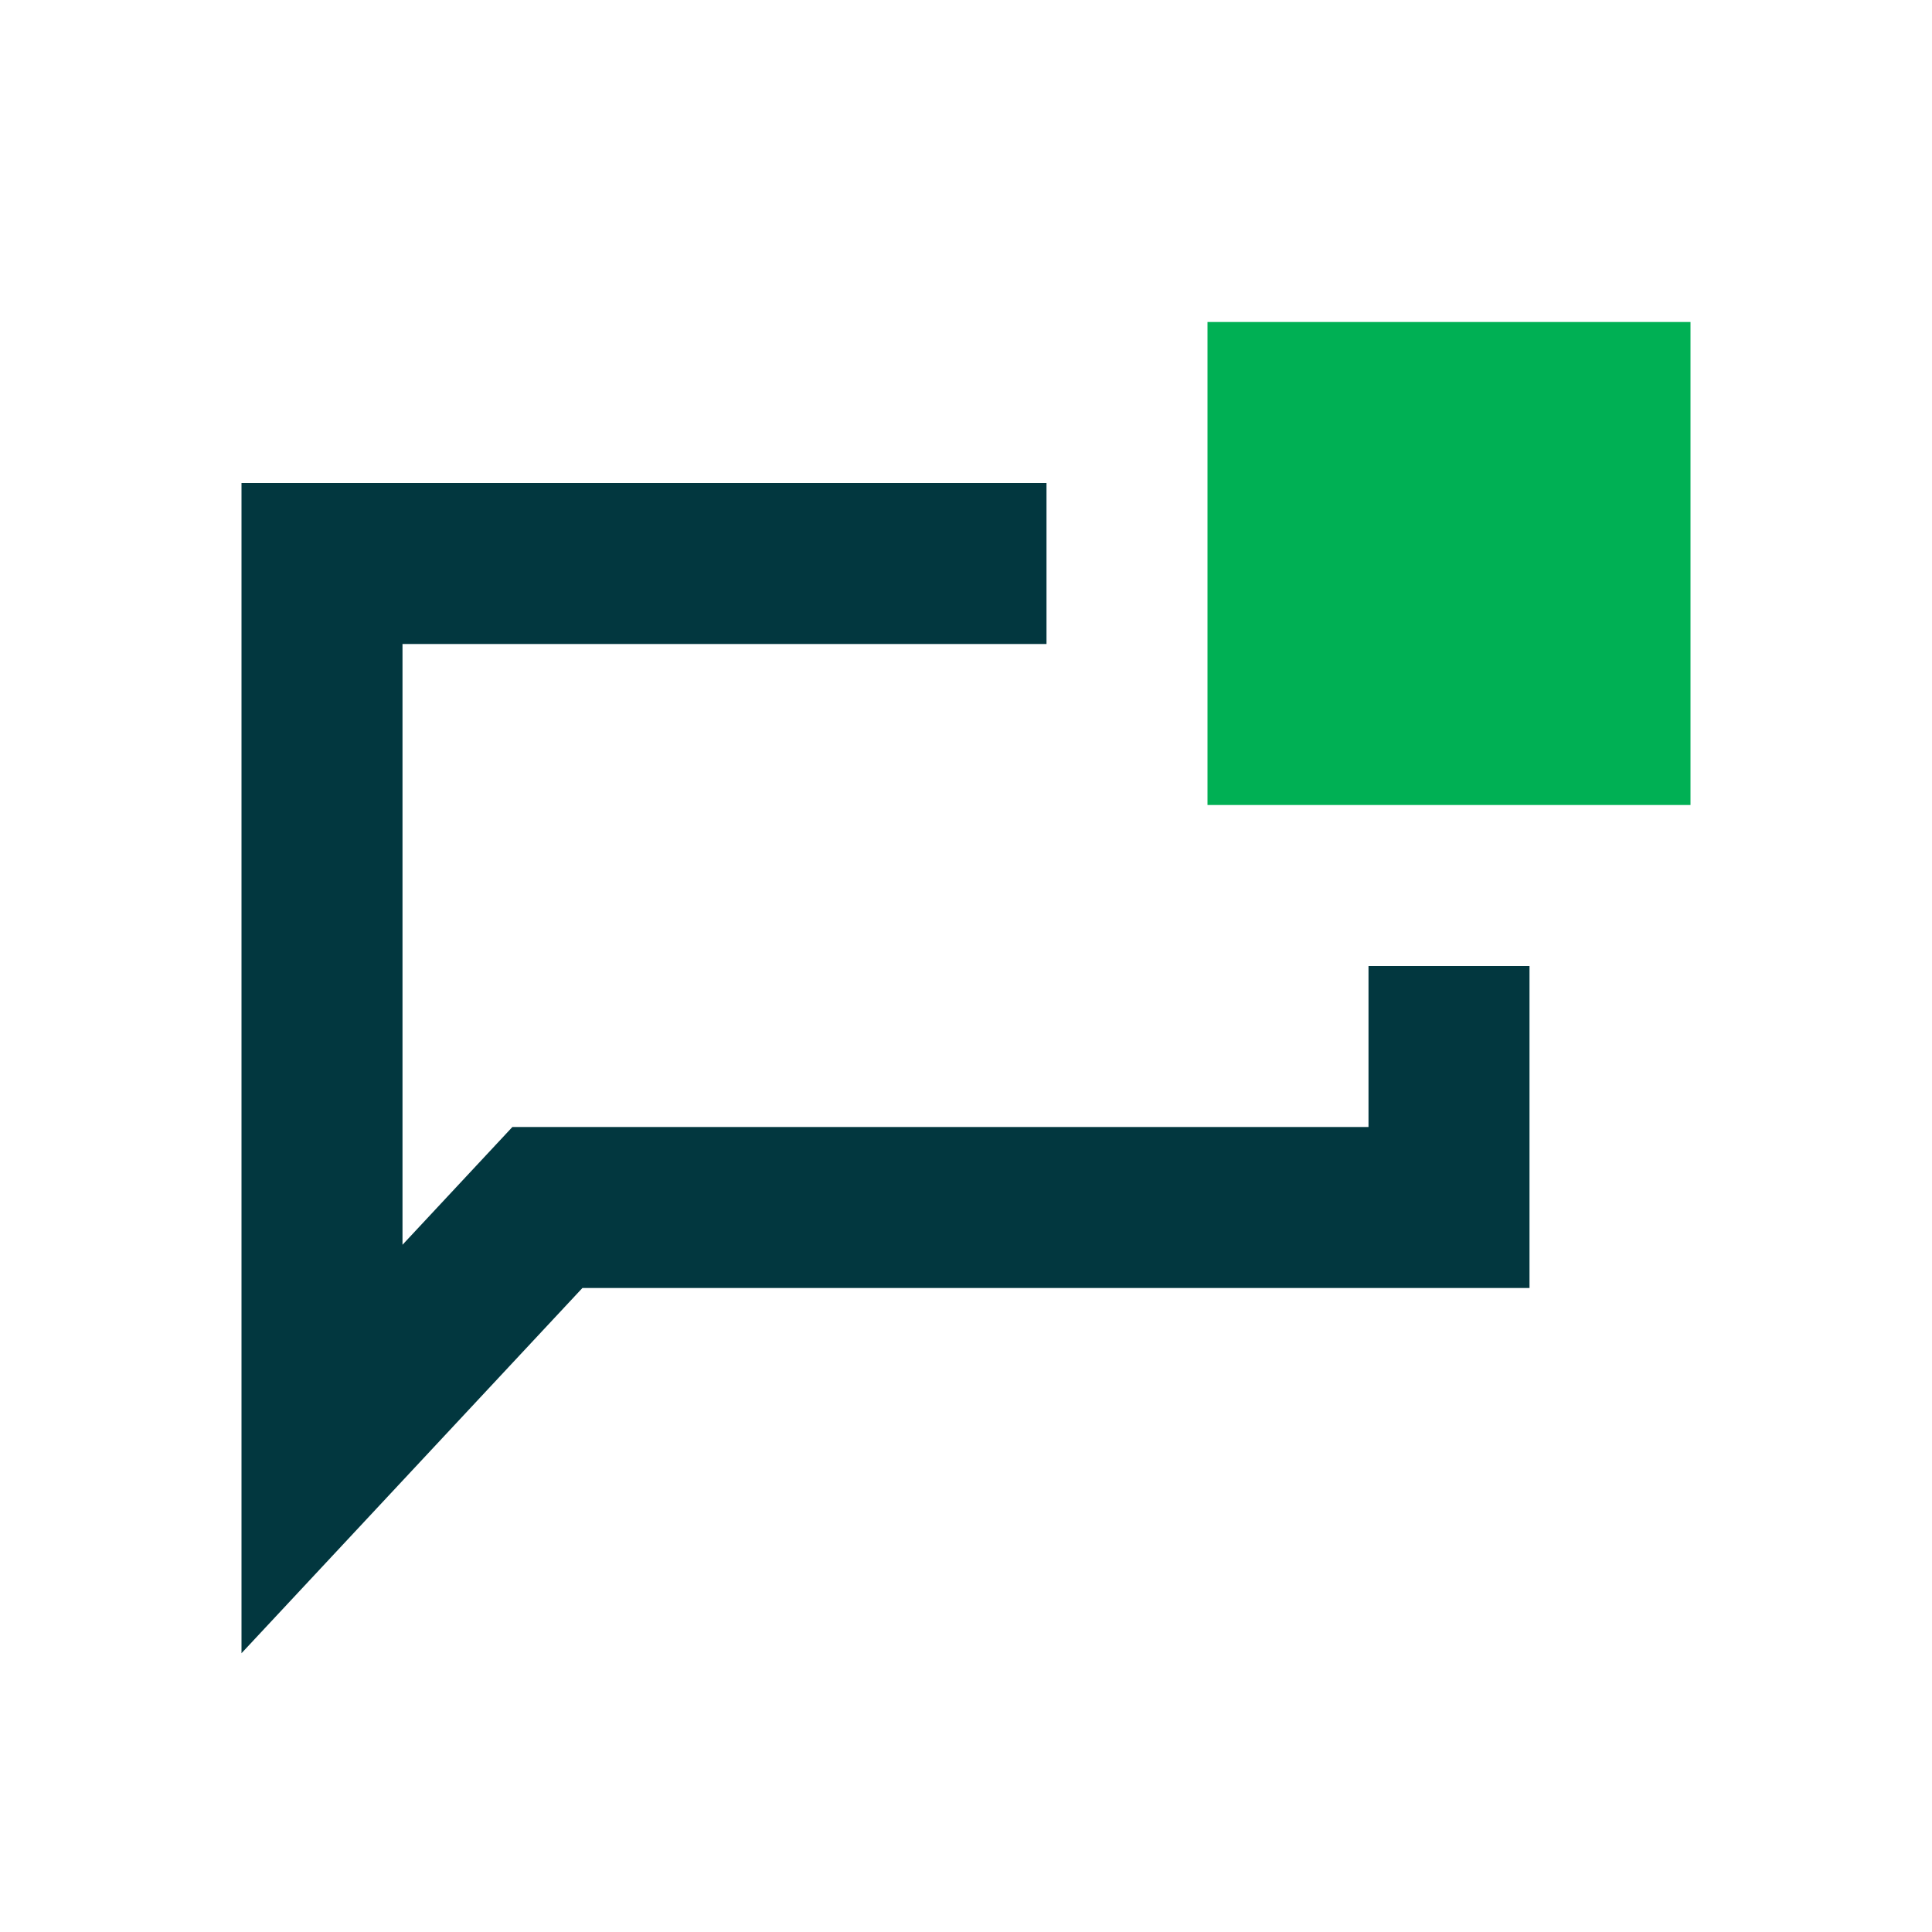
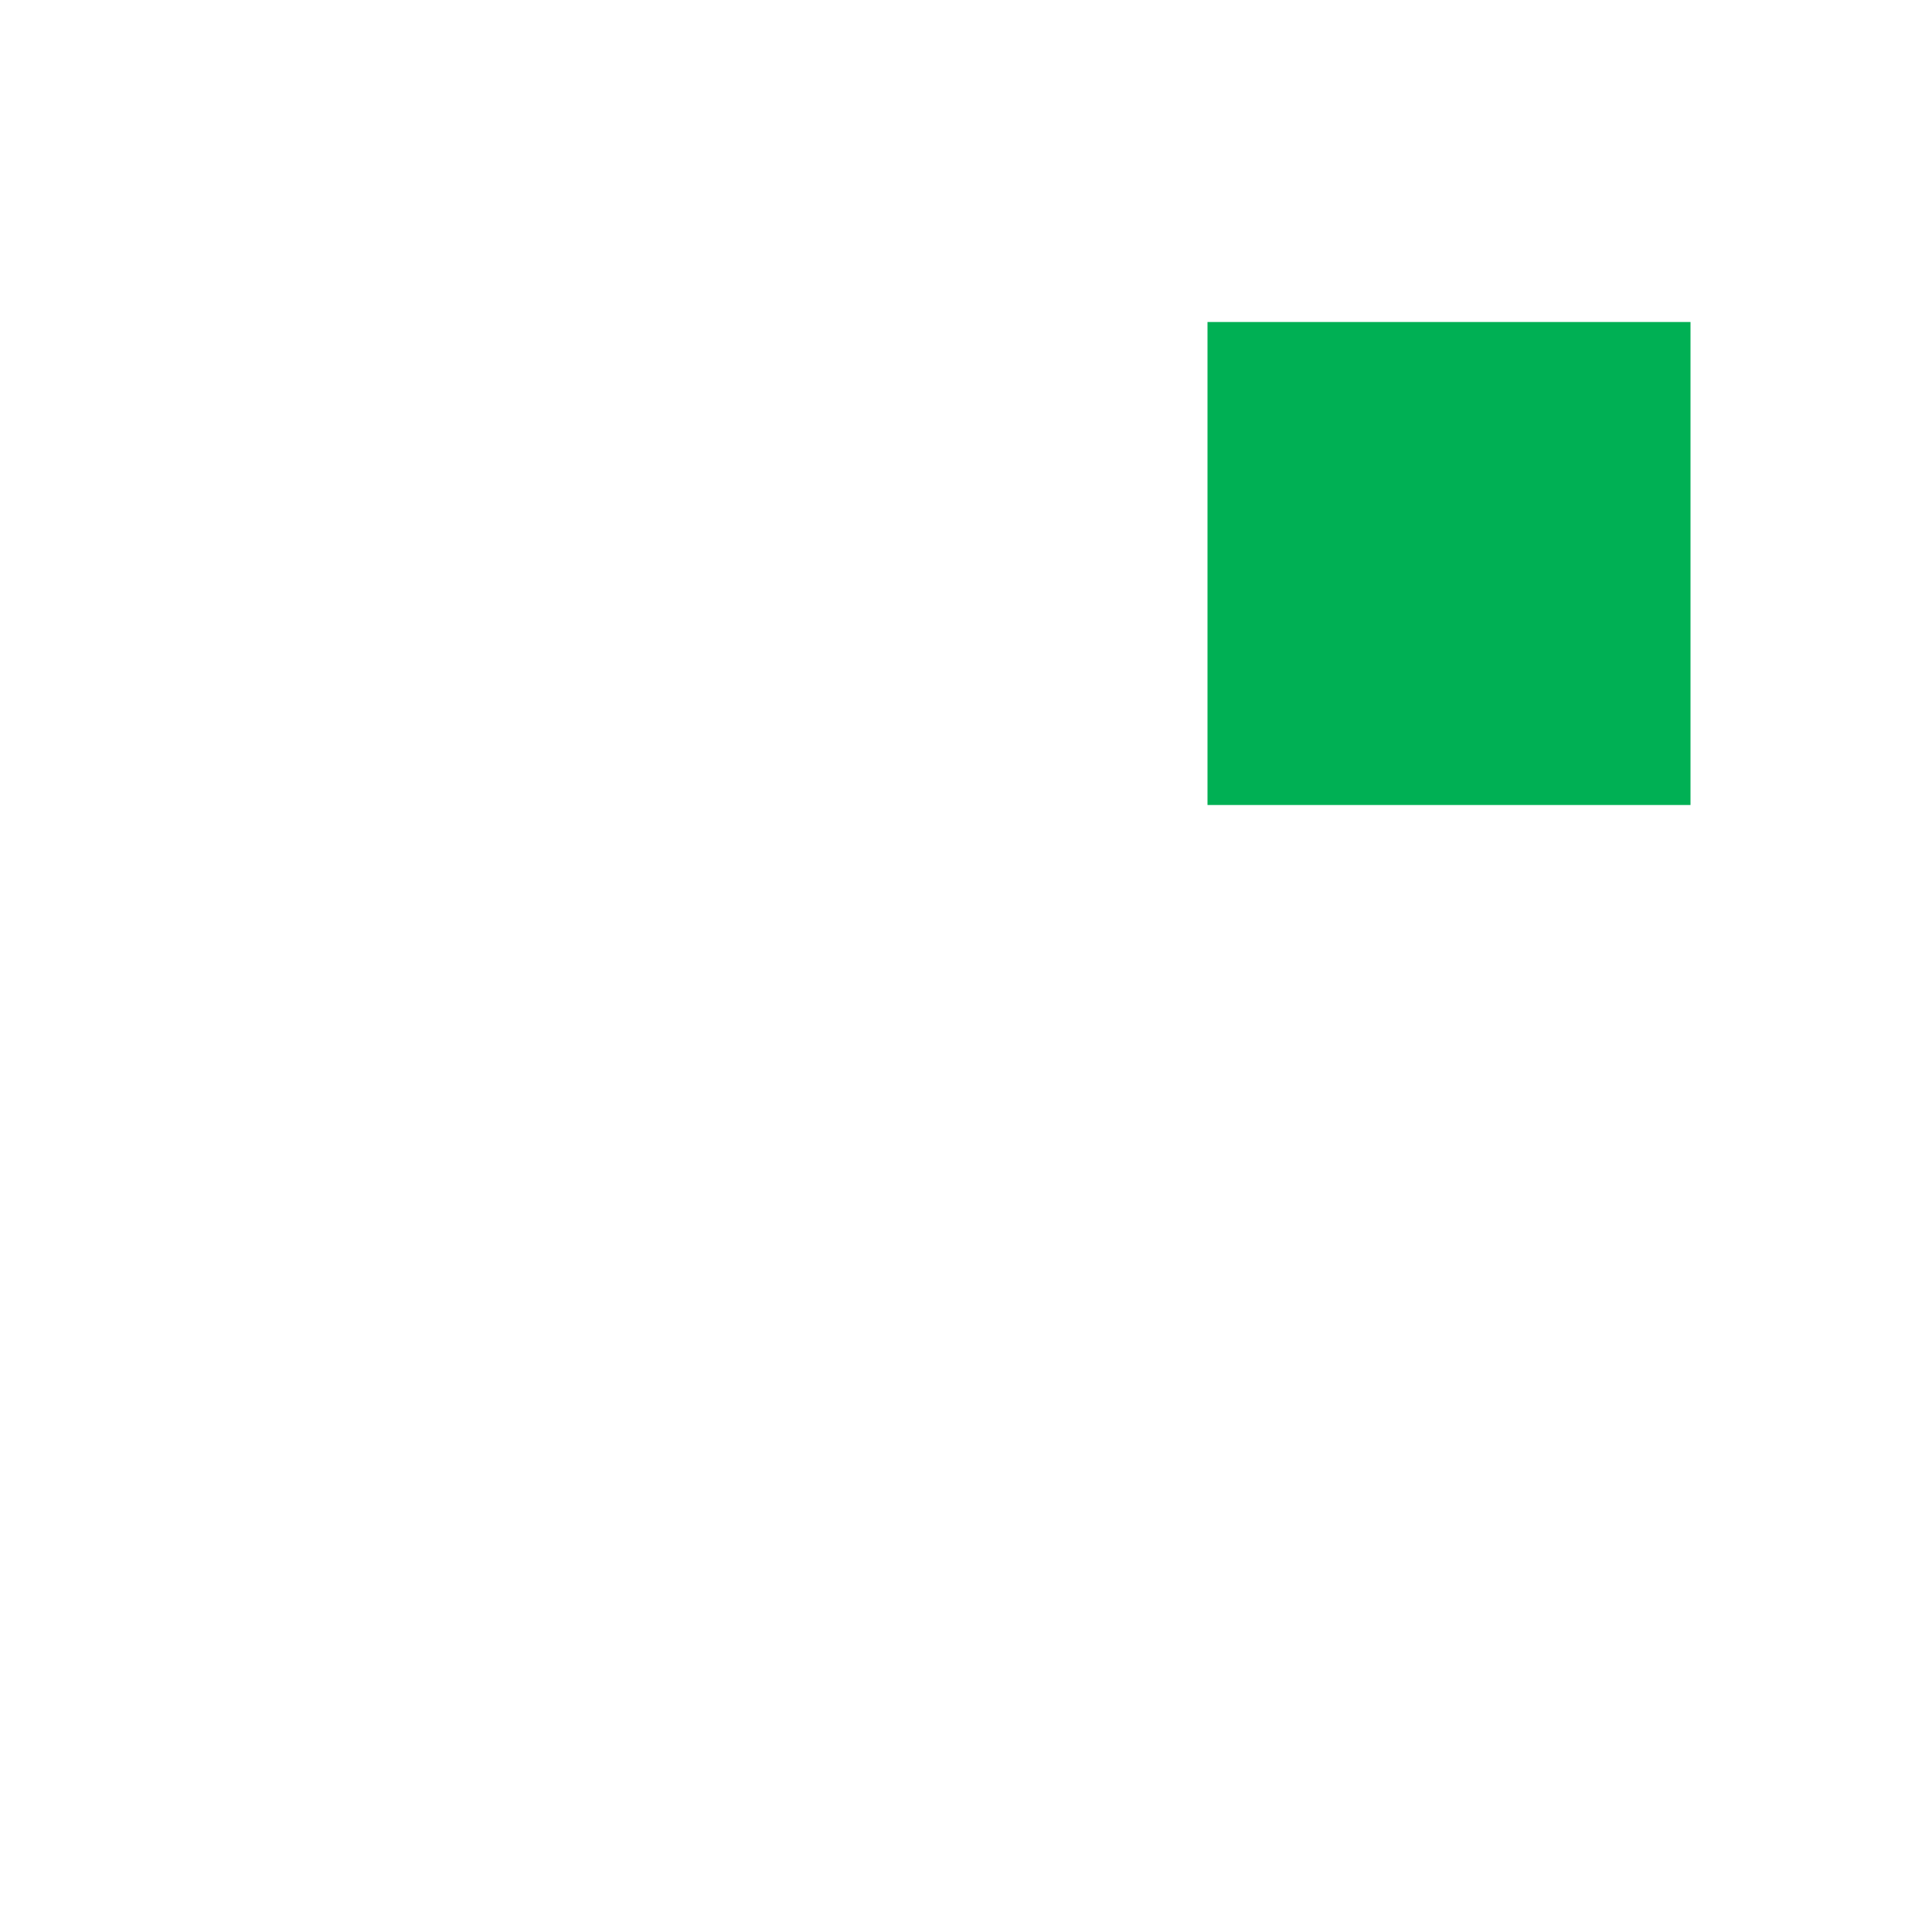
<svg xmlns="http://www.w3.org/2000/svg" width="24" height="24" viewBox="0 0 24 24" fill="none">
  <rect x="15" y="4" width="6" height="6" fill="#00B054" />
-   <path fill-rule="evenodd" clip-rule="evenodd" d="M13 6H3V20.537L7.235 16H19V12H17V14H6.365L5 15.463V8H13V6Z" fill="#02373F" />
</svg>